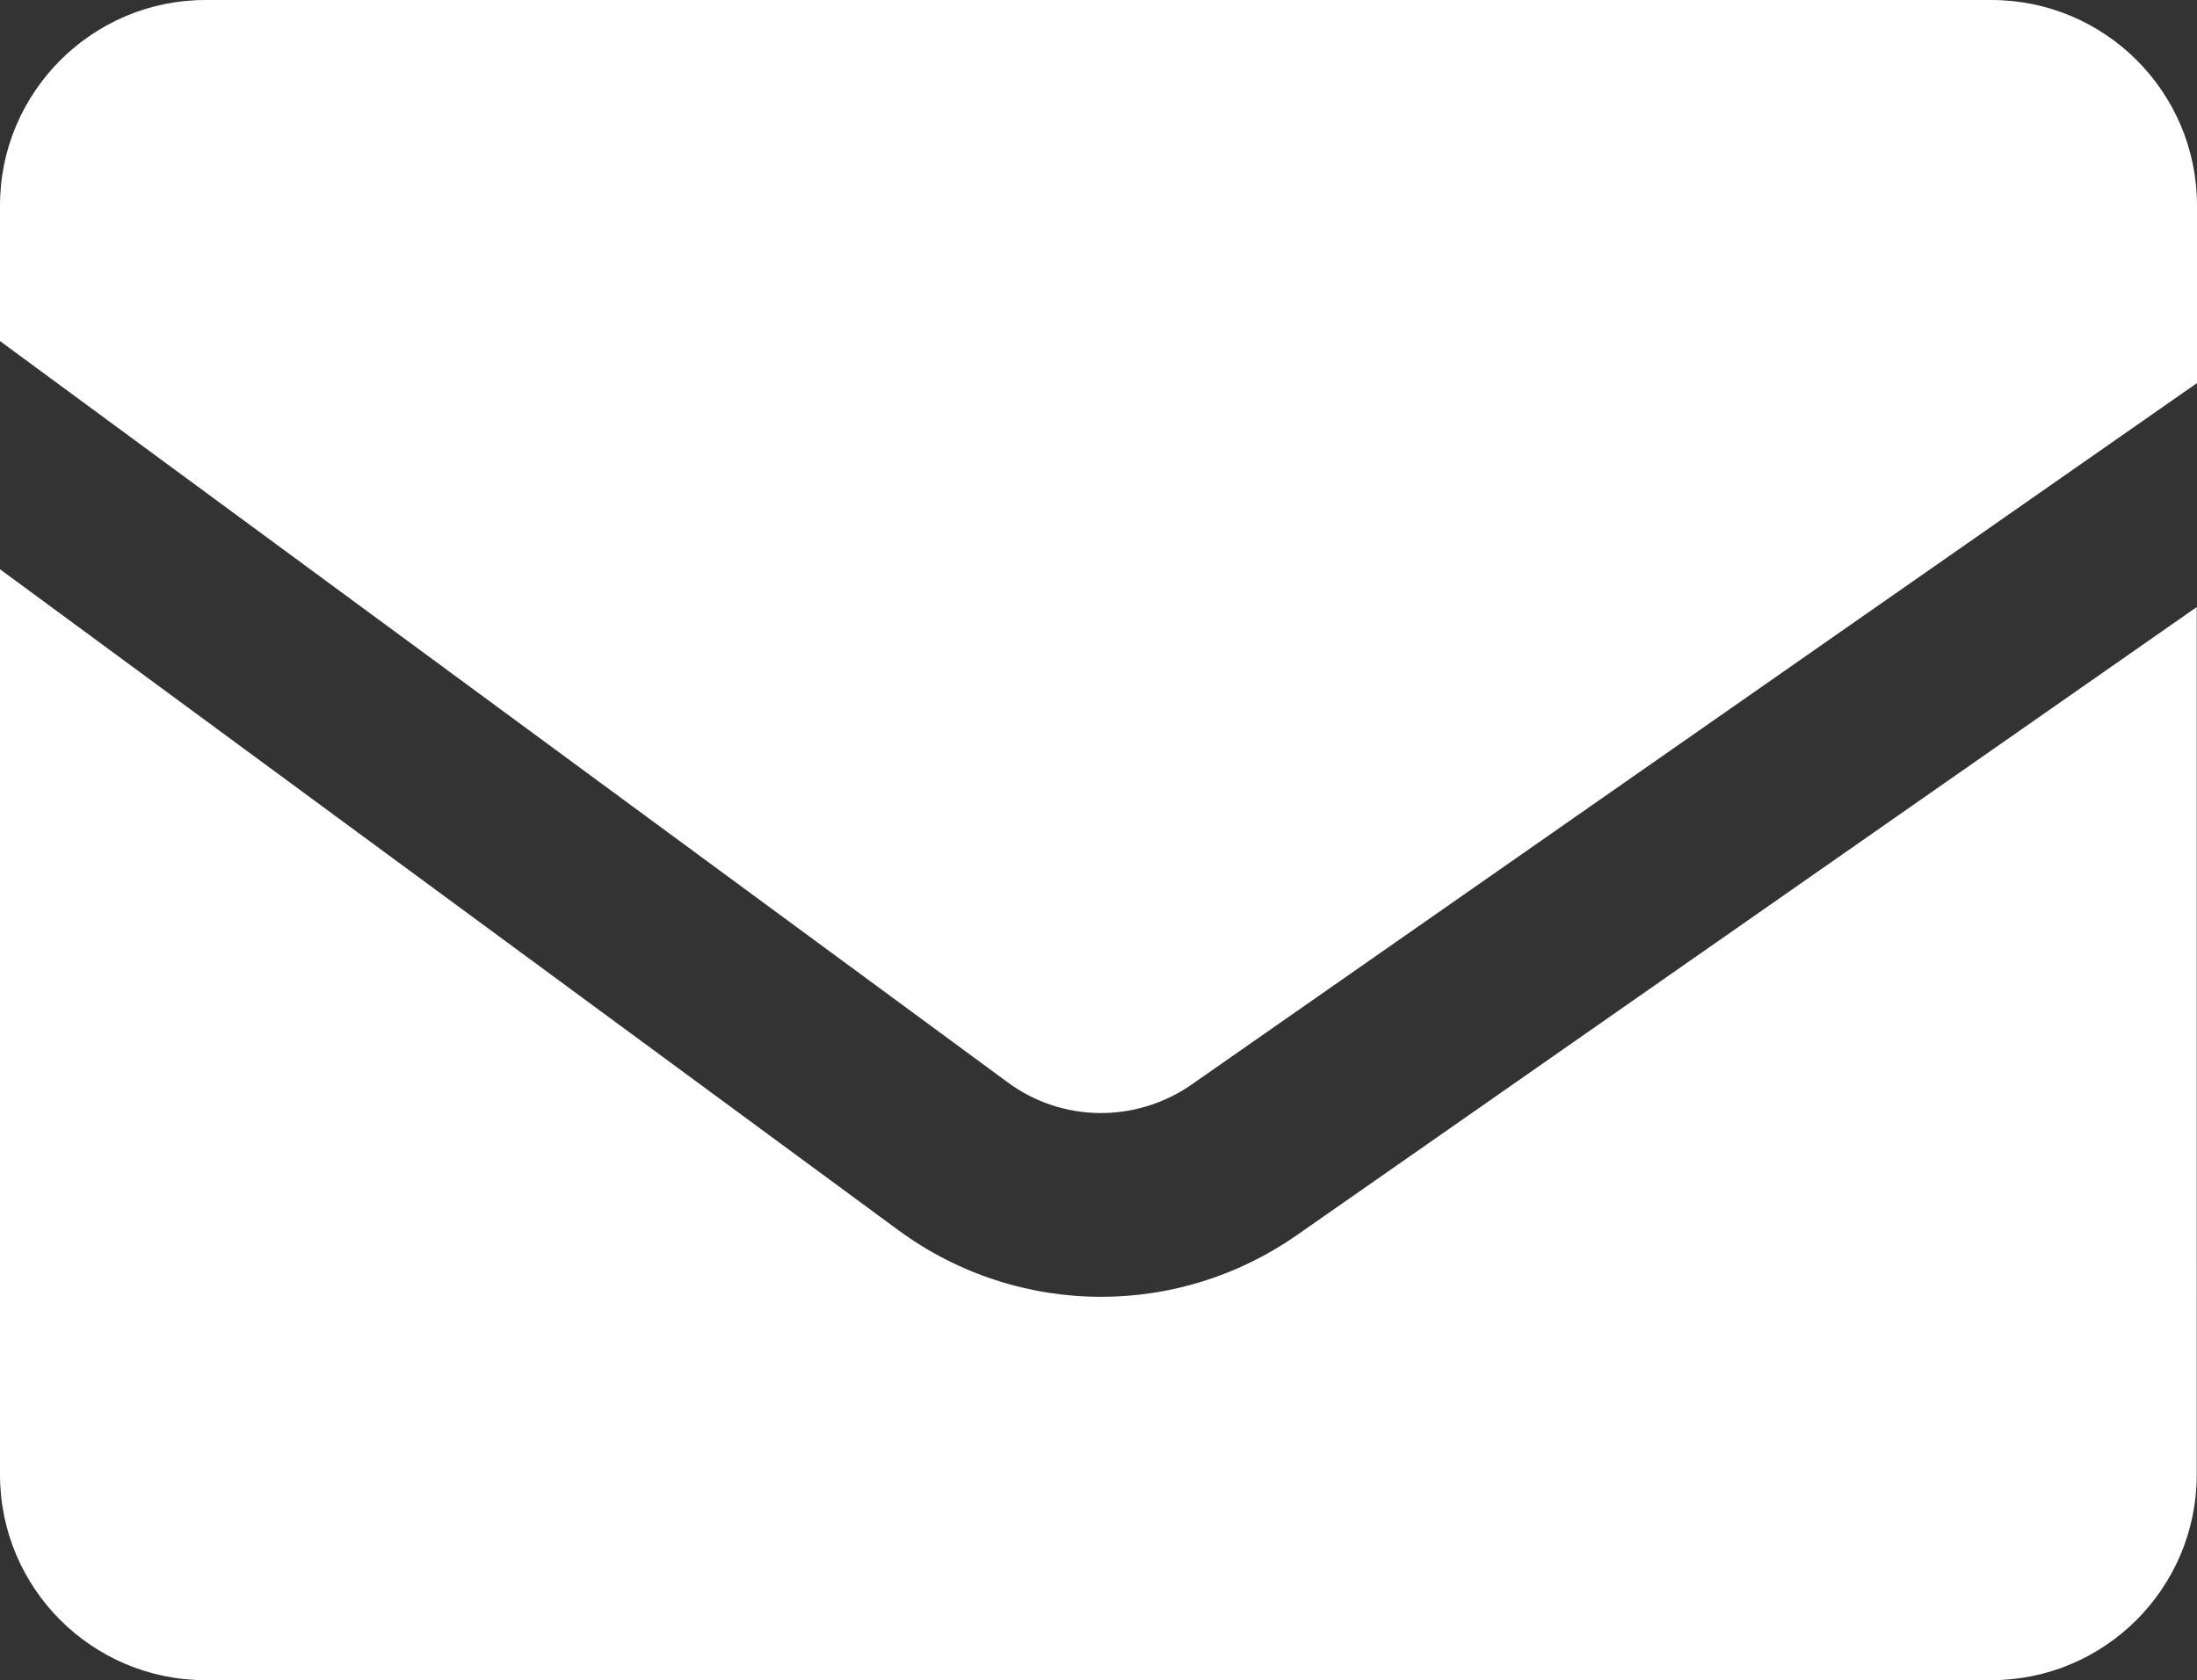
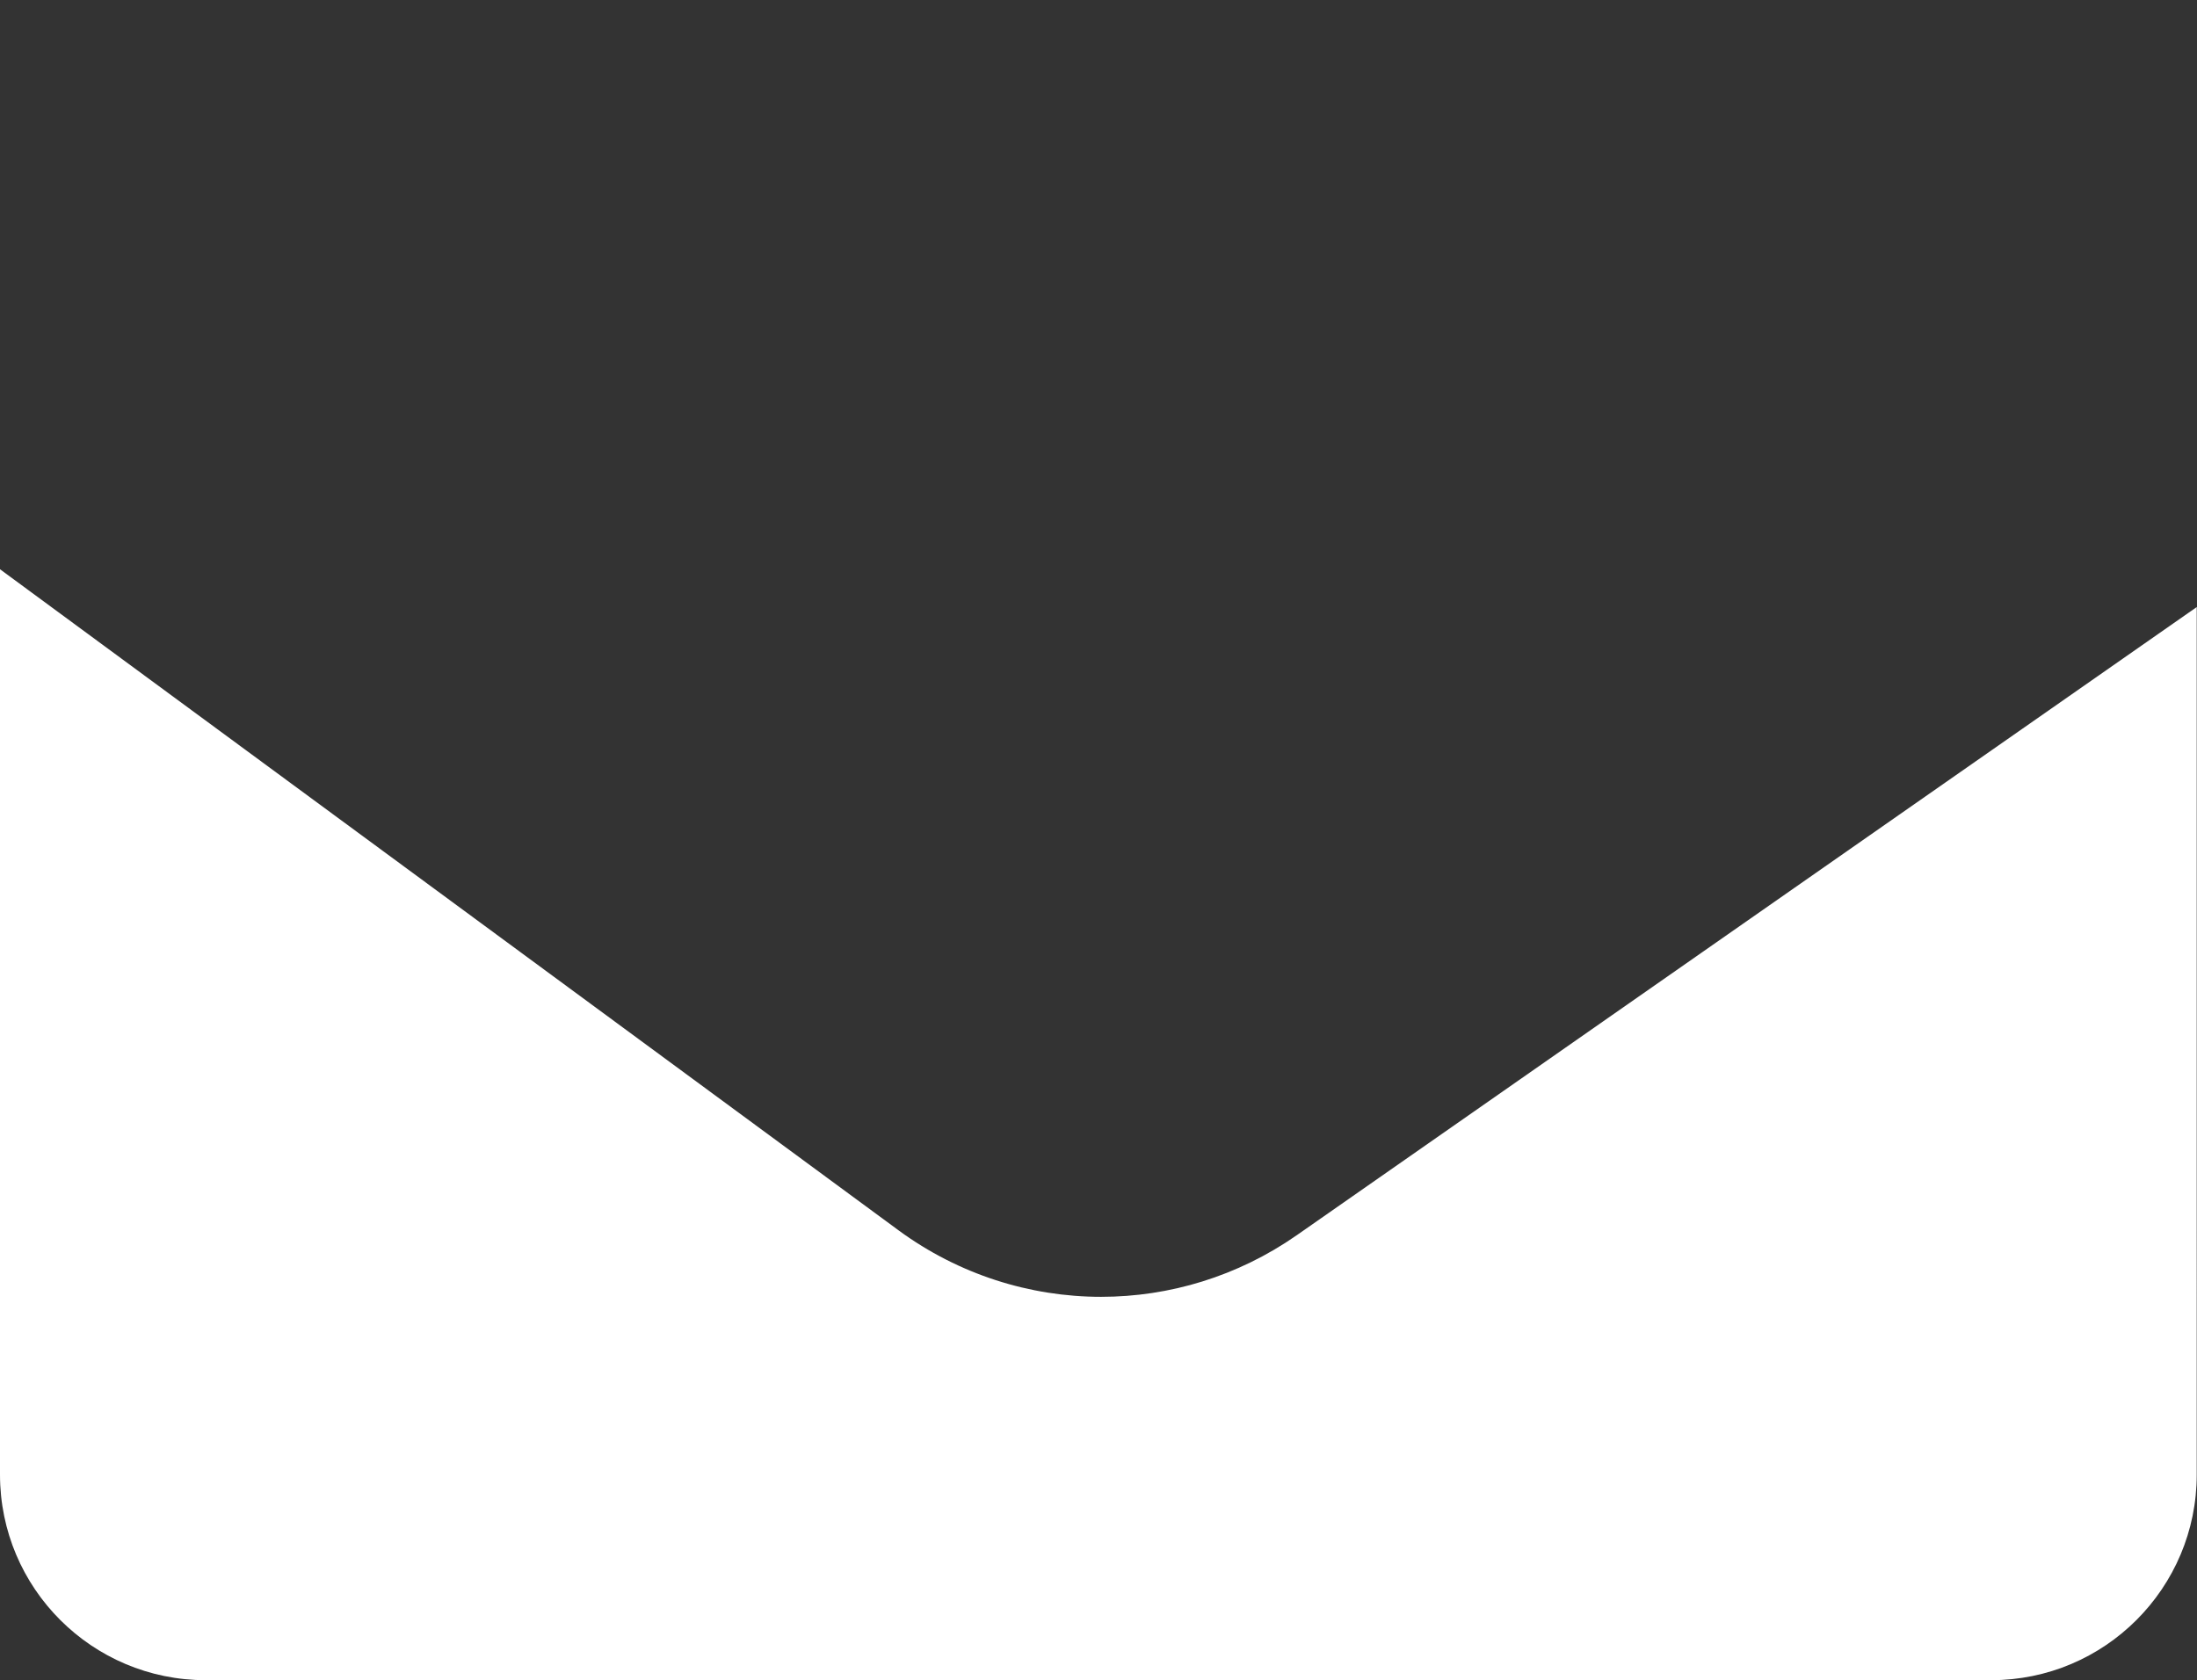
<svg xmlns="http://www.w3.org/2000/svg" version="1.1" id="Layer_1" x="0px" y="0px" viewBox="0 0 83.66 63.99" style="enable-background:new 0 0 83.66 63.99;" xml:space="preserve">
  <rect x="0" y="0" width="83.66" height="63.99" fill="#333333" stroke="none" />
  <style type="text/css">
	.st0{fill:#FFFFFF;}
</style>
  <g>
-     <path class="st0" d="M38.37,41.22c2.07,1.53,4.88,1.56,7,0.09l38.29-26.72V7.83c0-4.33-3.51-7.83-7.83-7.83H7.83   C3.51,0,0,3.51,0,7.83v5.16L38.37,41.22z" />
    <path class="st0" d="M49.37,47.05c-2.24,1.56-4.84,2.34-7.44,2.34c-2.71,0-5.42-0.85-7.71-2.53L0,21.68v34.48   c0,4.33,3.51,7.83,7.83,7.83h67.99c4.33,0,7.83-3.51,7.83-7.83V23.12L49.37,47.05z" />
  </g>
</svg>